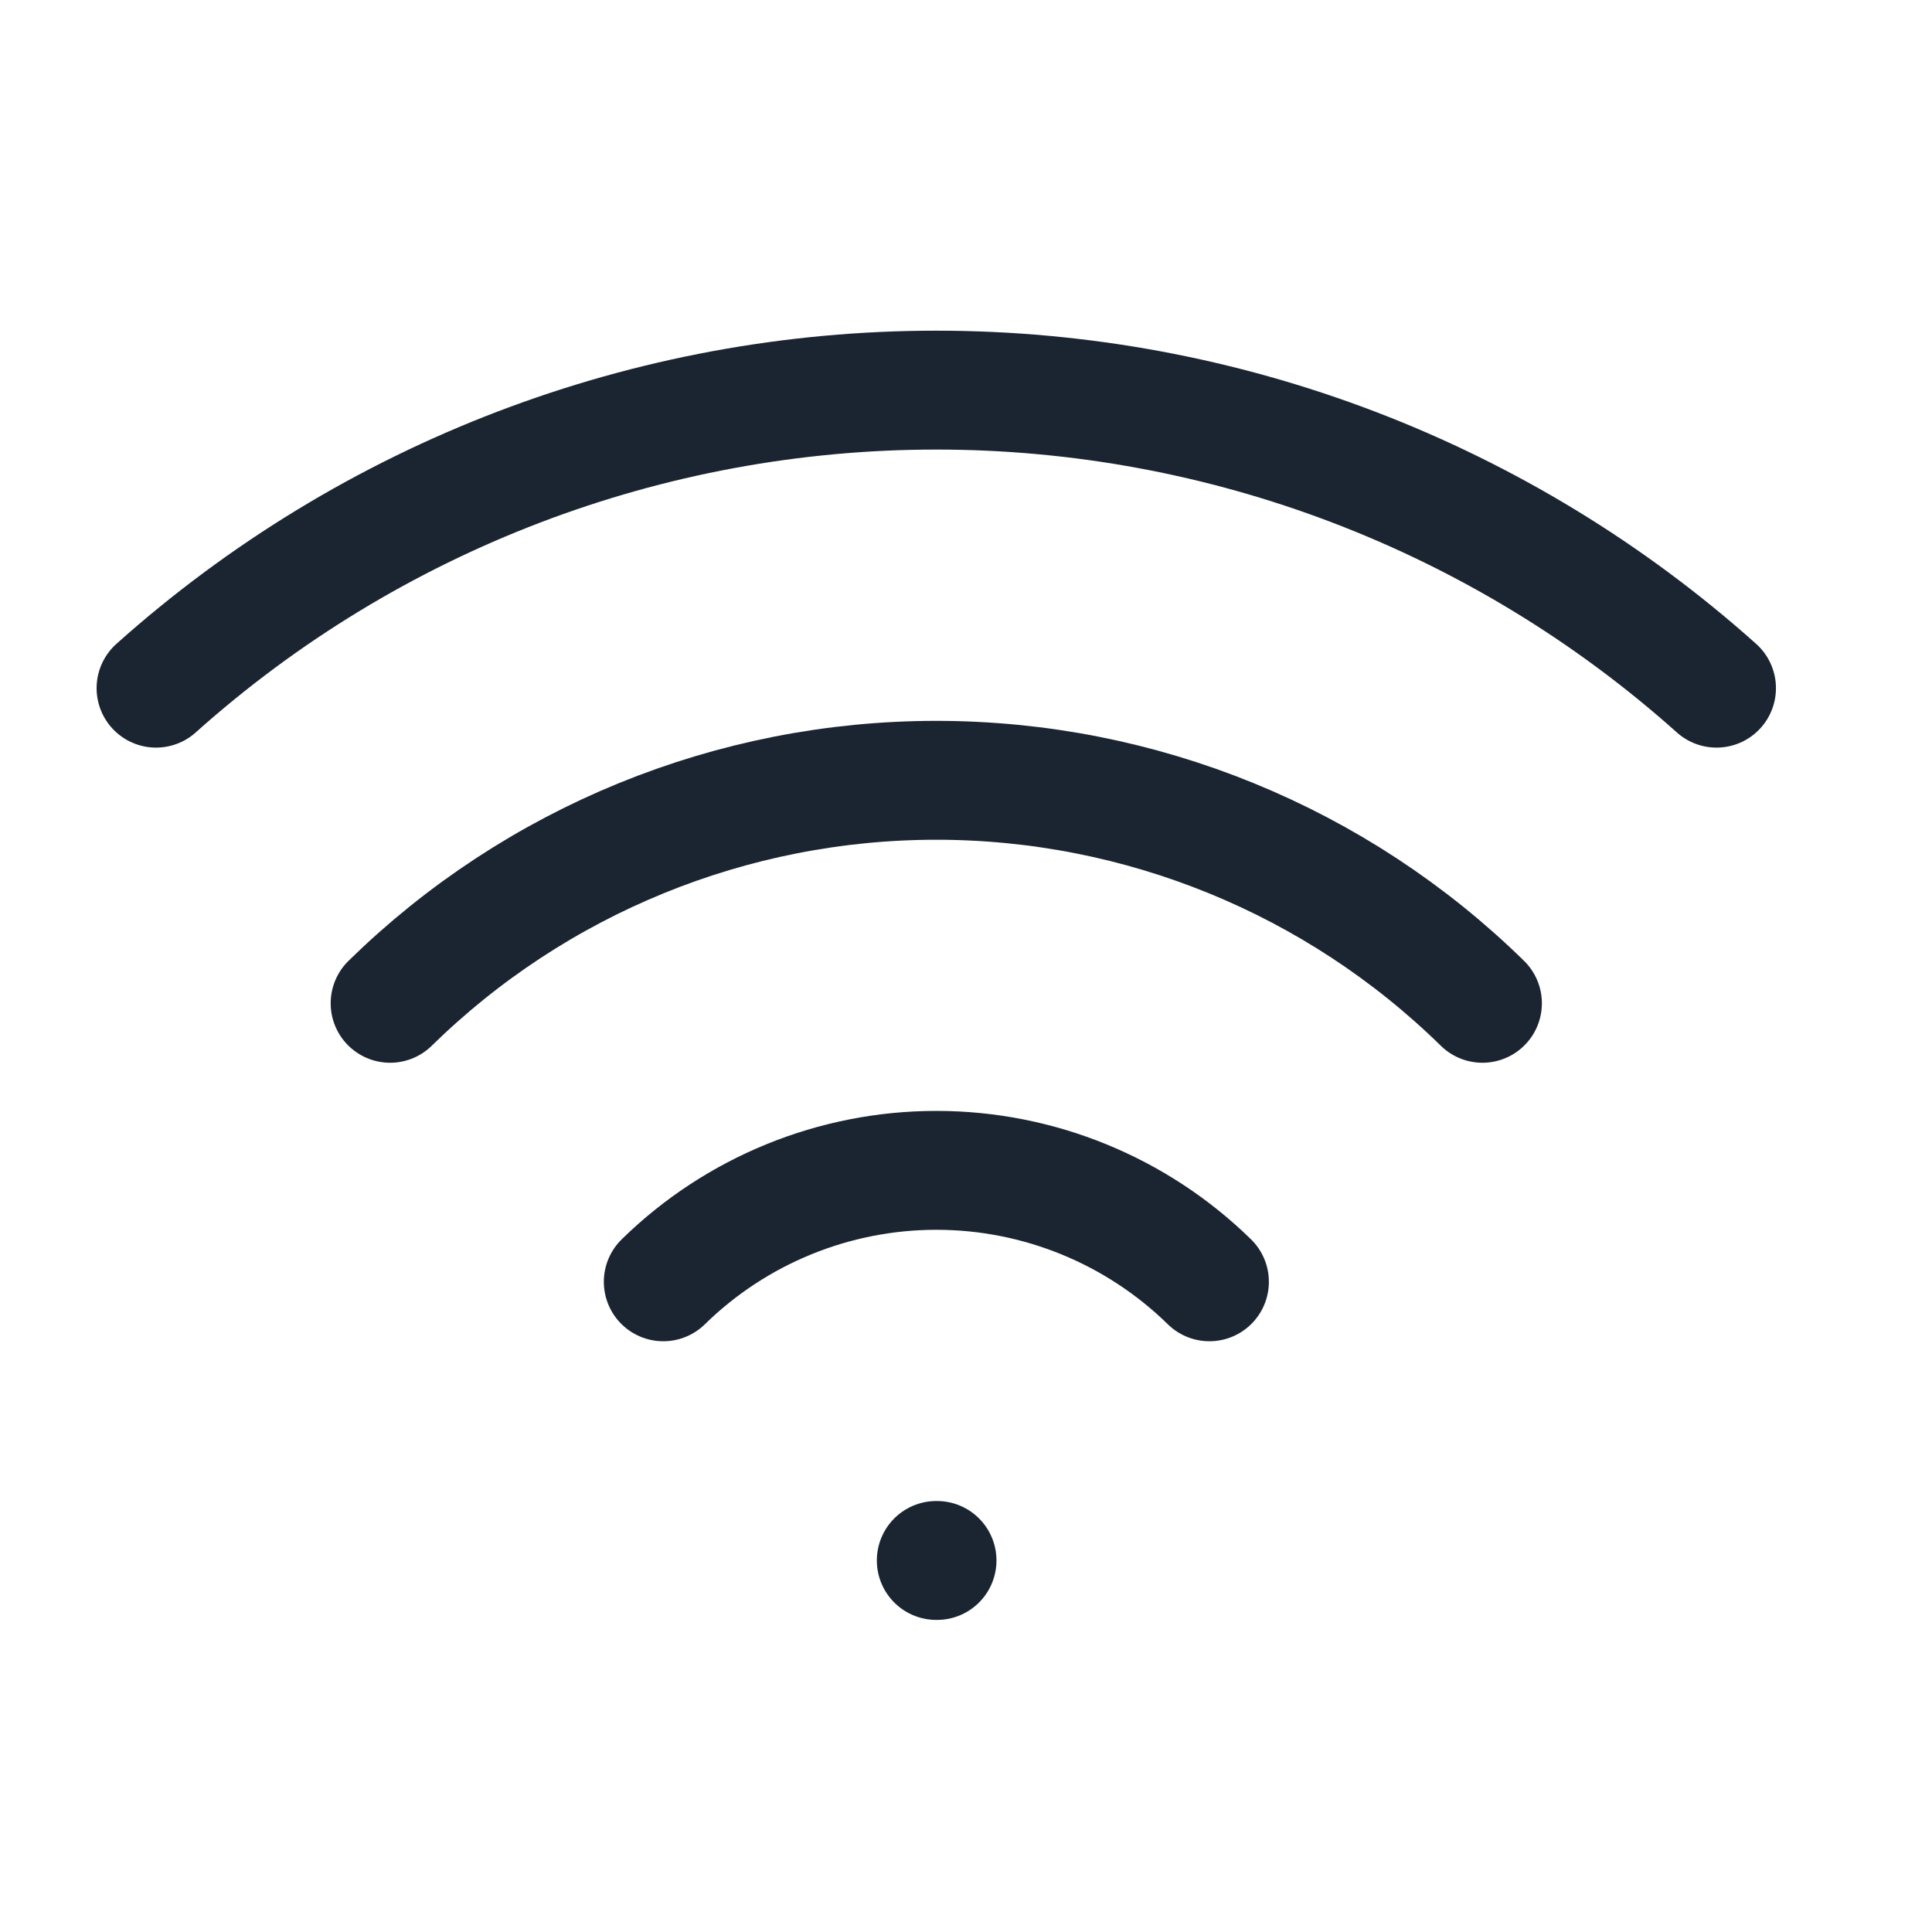
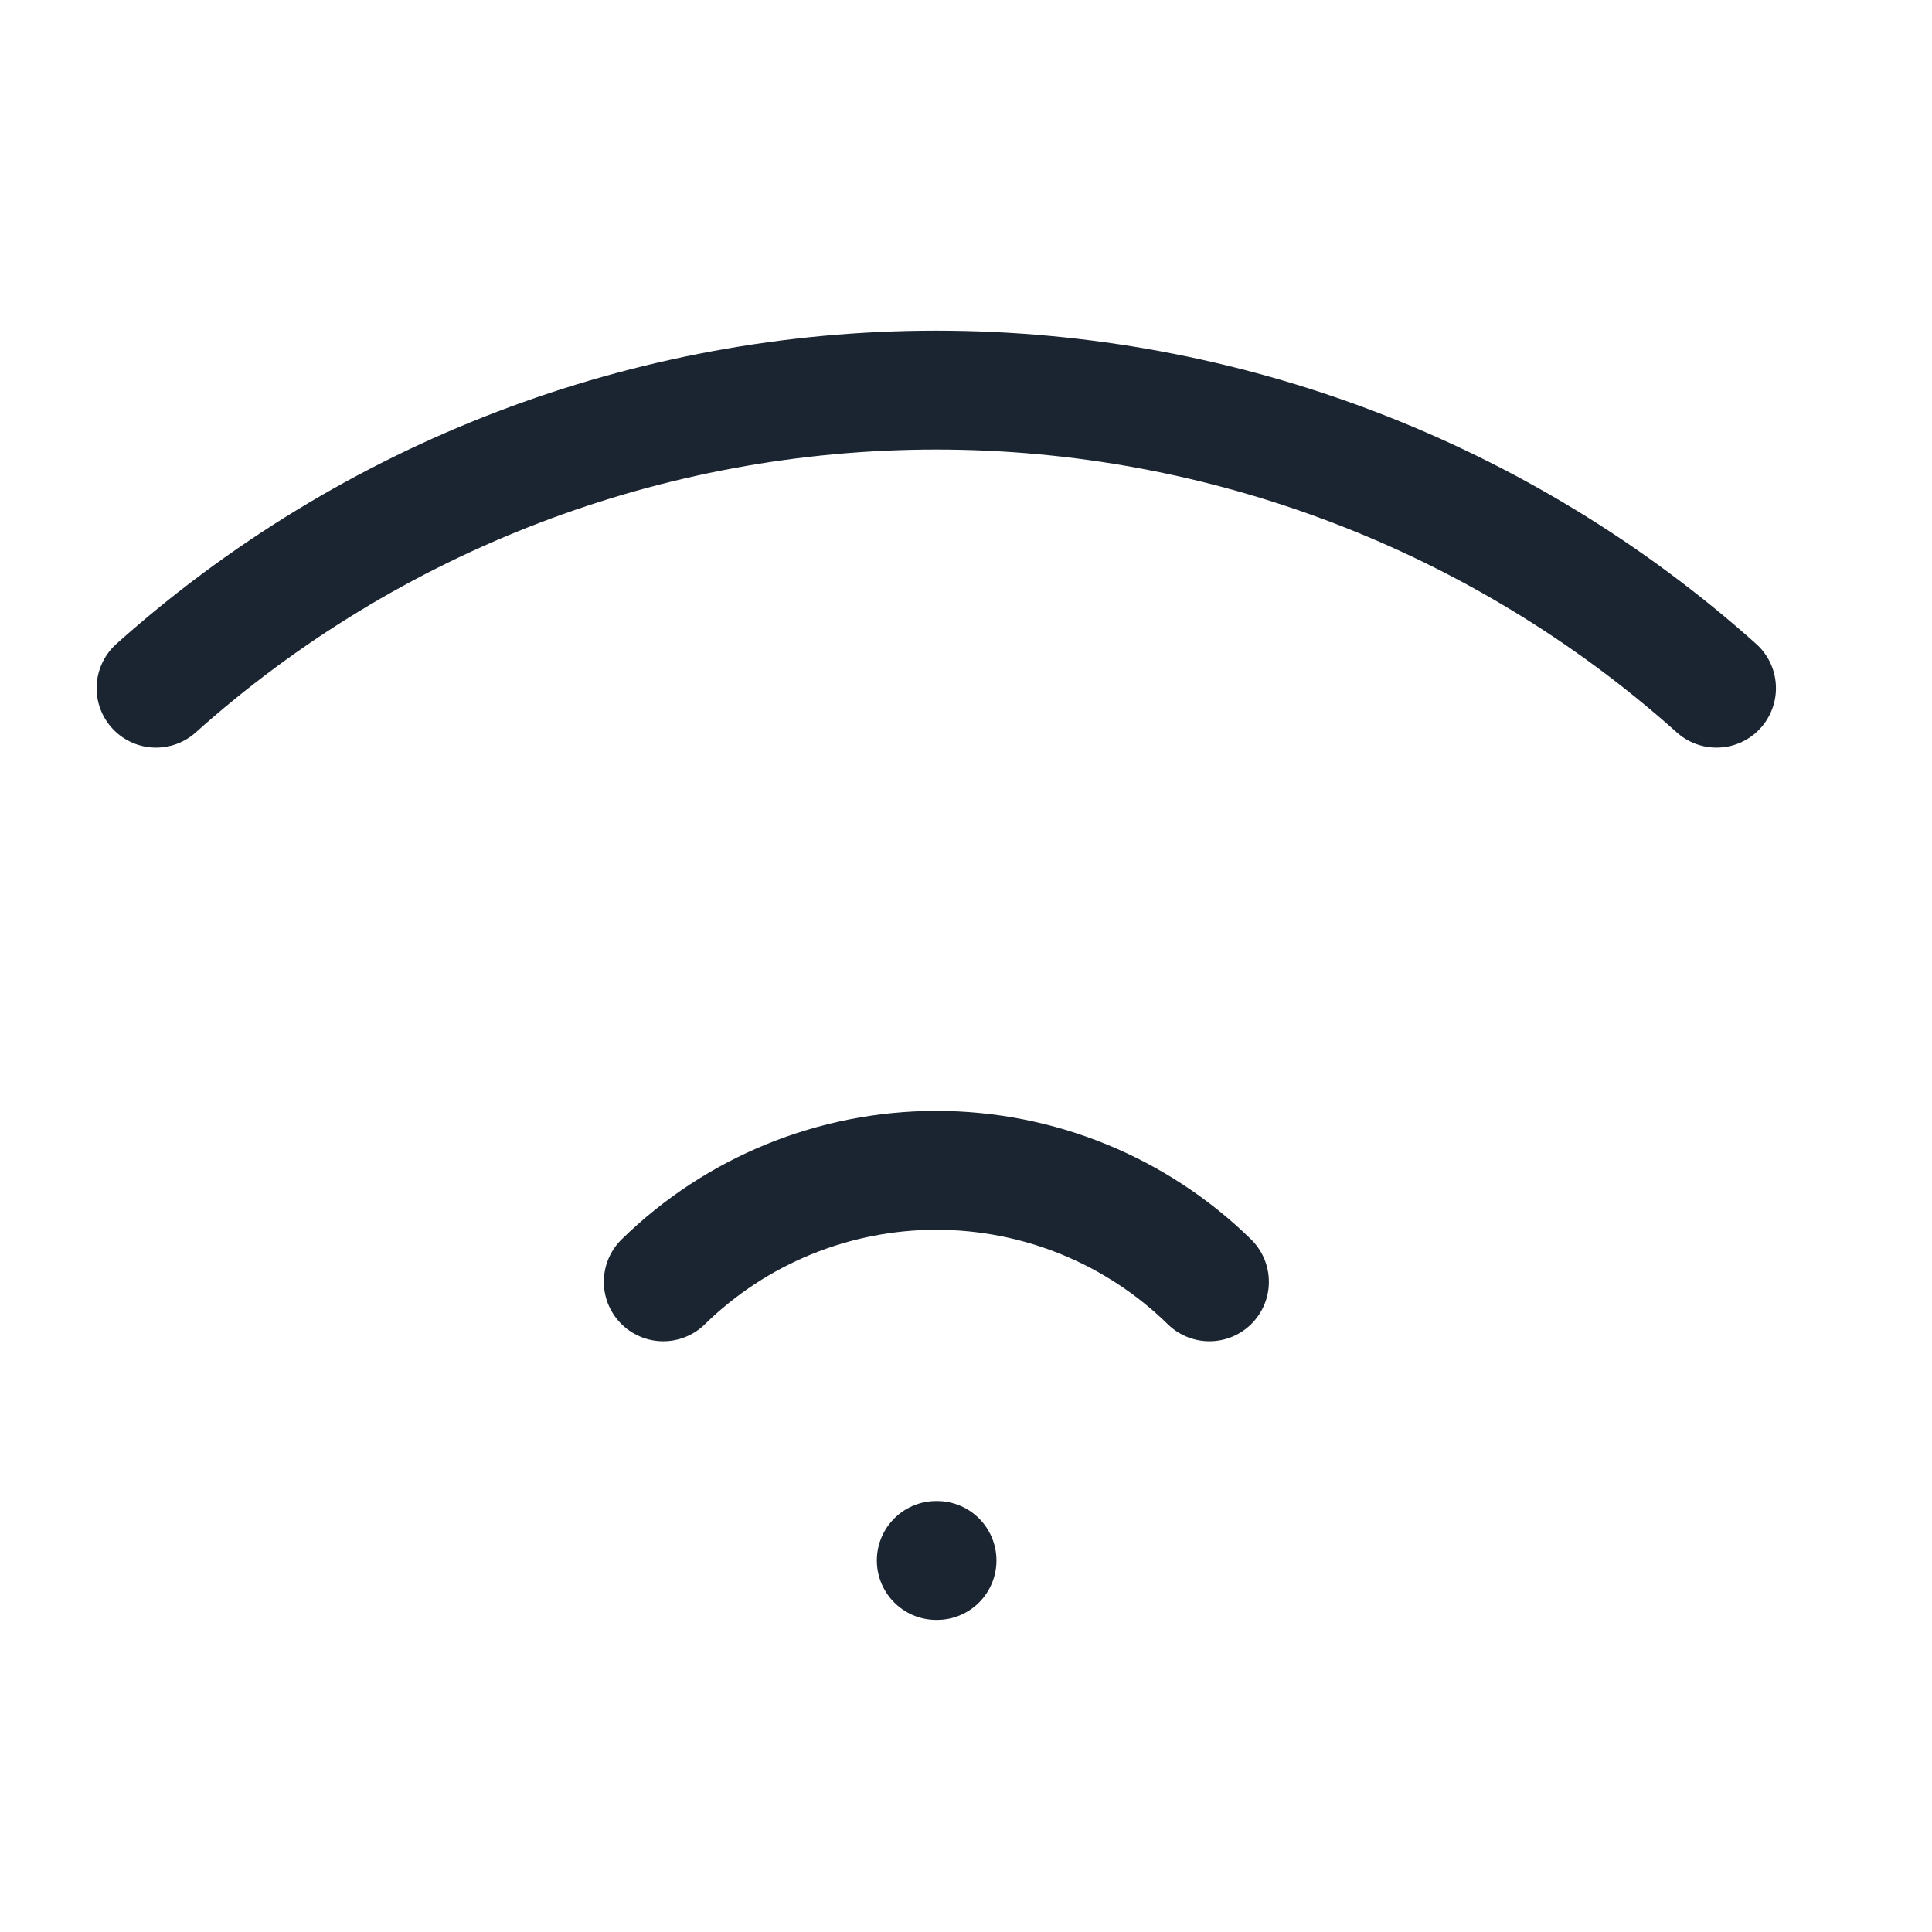
<svg xmlns="http://www.w3.org/2000/svg" width="26" height="26" viewBox="0 0 26 26" fill="none">
  <path d="M12.6 21H12.61" stroke="#1B2531" stroke-width="1.6" stroke-linecap="round" stroke-linejoin="round" />
  <path d="M2.1 9.261C4.987 6.678 8.725 5.25 12.6 5.25C16.474 5.25 20.212 6.678 23.1 9.261" stroke="#1B2531" stroke-width="1.6" stroke-linecap="round" stroke-linejoin="round" />
-   <path d="M5.25 13.502C7.213 11.578 9.852 10.501 12.6 10.501C15.348 10.501 17.987 11.578 19.95 13.502" stroke="#1B2531" stroke-width="1.6" stroke-linecap="round" stroke-linejoin="round" />
  <path d="M8.926 17.25C9.907 16.289 11.227 15.75 12.601 15.75C13.975 15.75 15.294 16.289 16.276 17.25" stroke="#1B2531" stroke-width="1.6" stroke-linecap="round" stroke-linejoin="round" />
</svg>